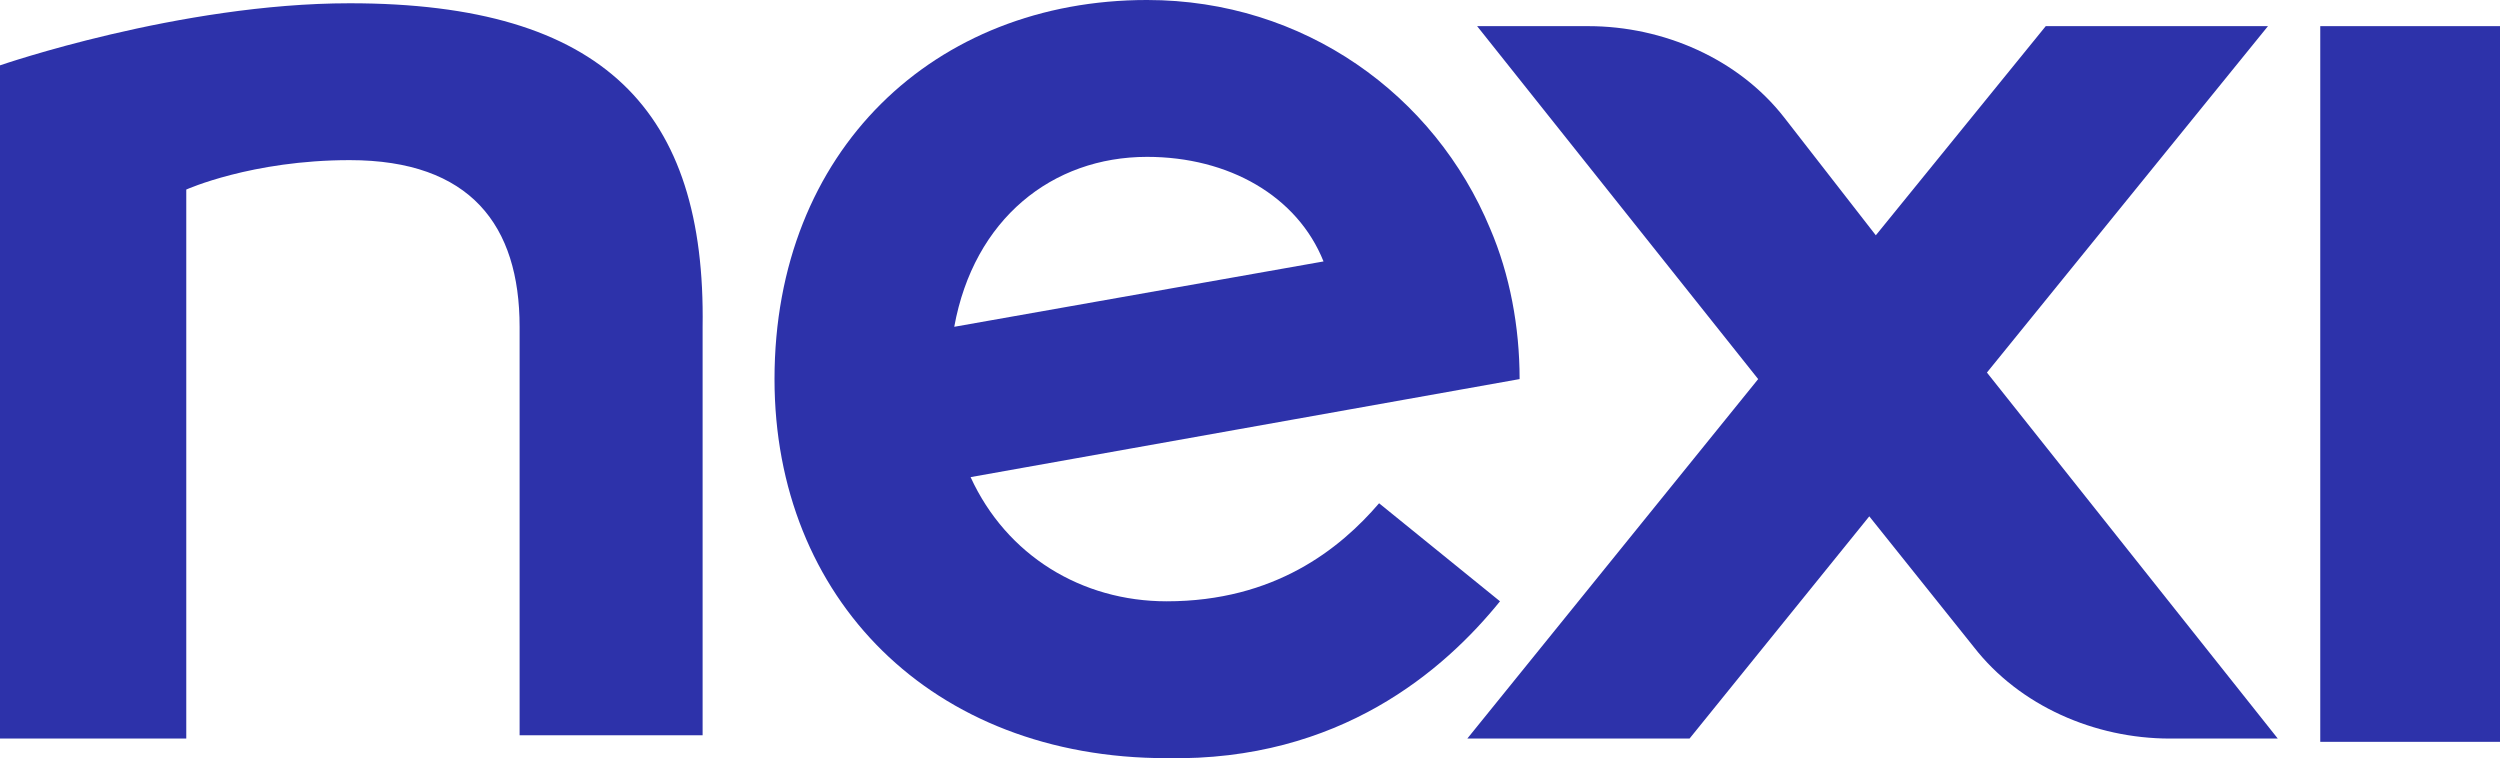
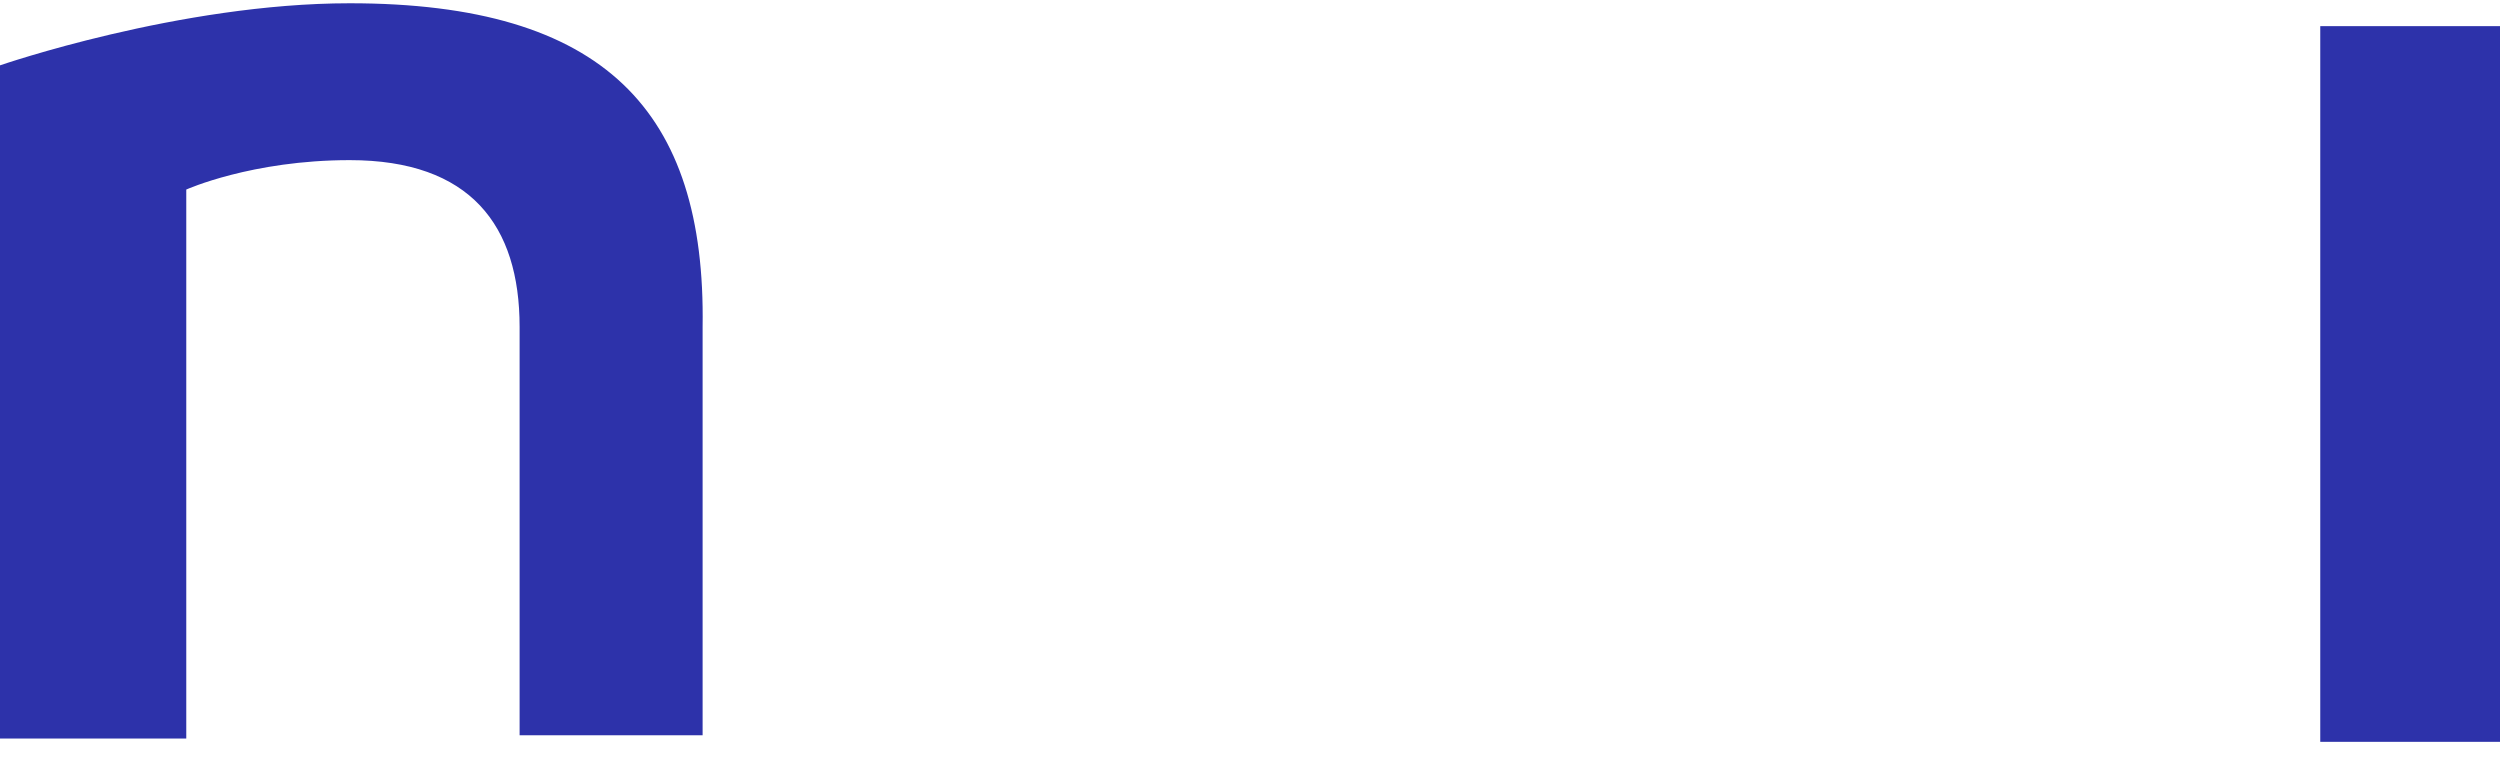
<svg xmlns="http://www.w3.org/2000/svg" xmlns:ns1="http://sodipodi.sourceforge.net/DTD/sodipodi-0.dtd" xmlns:ns2="http://www.inkscape.org/namespaces/inkscape" version="1.1" id="Livello_1" x="0px" y="0px" viewBox="0 0 76.5 23.203" xml:space="preserve" ns1:docname="logo-nexi.svg" width="76.5" height="23.203" ns2:version="1.0.2 (e86c870879, 2021-01-15, custom)">
  <defs id="defs892" />
  <ns1:namedview pagecolor="#ffffff" bordercolor="#666666" borderopacity="1" objecttolerance="10" gridtolerance="10" guidetolerance="10" ns2:pageopacity="0" ns2:pageshadow="2" ns2:window-width="1920" ns2:window-height="1018" id="namedview890" showgrid="false" ns2:zoom="8.8933084" ns2:cx="64.5" ns2:cy="11.6" ns2:window-x="-8" ns2:window-y="-8" ns2:window-maximized="1" ns2:current-layer="g887" />
  <style type="text/css" id="style877">
	.st0{fill:#2D32AA;}
</style>
  <g id="g887" transform="translate(0,-11.4)">
    <rect x="71" y="12.2" class="st0" width="5.5" height="21.9" id="rect879" />
-     <path class="st0" d="M 69.4,12.2 H 62.6 L 57.4,18.6 54.6,15 c -1.4,-1.8 -3.7,-2.8 -6,-2.8 H 45.2 L 53.8,23 44.9,34 h 6.8 l 5.5,-6.8 3.2,4 c 1.4,1.8 3.7,2.8 6,2.8 h 3.3 L 60.8,22.8 Z" id="path881" />
-     <path class="st0" d="m 45.9,29.8 -3.7,-3 c -1.2,1.4 -3.2,3 -6.5,3 -2.6,0 -4.9,-1.4 -6,-3.8 l 16.8,-3 c 0,-1.6 -0.3,-3.2 -0.9,-4.6 -1.7,-4.1 -5.7,-7 -10.5,-7 -6.5,0 -11.4,4.6 -11.4,11.6 0,6.7 4.8,11.6 12,11.6 5.3,0.1 8.5,-2.7 10.2,-4.8 M 35.1,16.2 c 2.5,0 4.6,1.2 5.4,3.2 l -11.3,2 c 0.6,-3.3 3,-5.2 5.9,-5.2" id="path883" />
    <path class="st0" d="M 10.7,11.5 C 5.5,11.5 0,13.4 0,13.4 V 34 H 5.7 V 17.2 c 0,0 2,-0.9 5,-0.9 3.7,0 5.2,2 5.2,5.1 v 12.5 h 5.6 c 0,-0.3 0,-12.2 0,-12.5 0.1,-6.6 -3,-9.9 -10.8,-9.9" id="path885" />
  </g>
</svg>